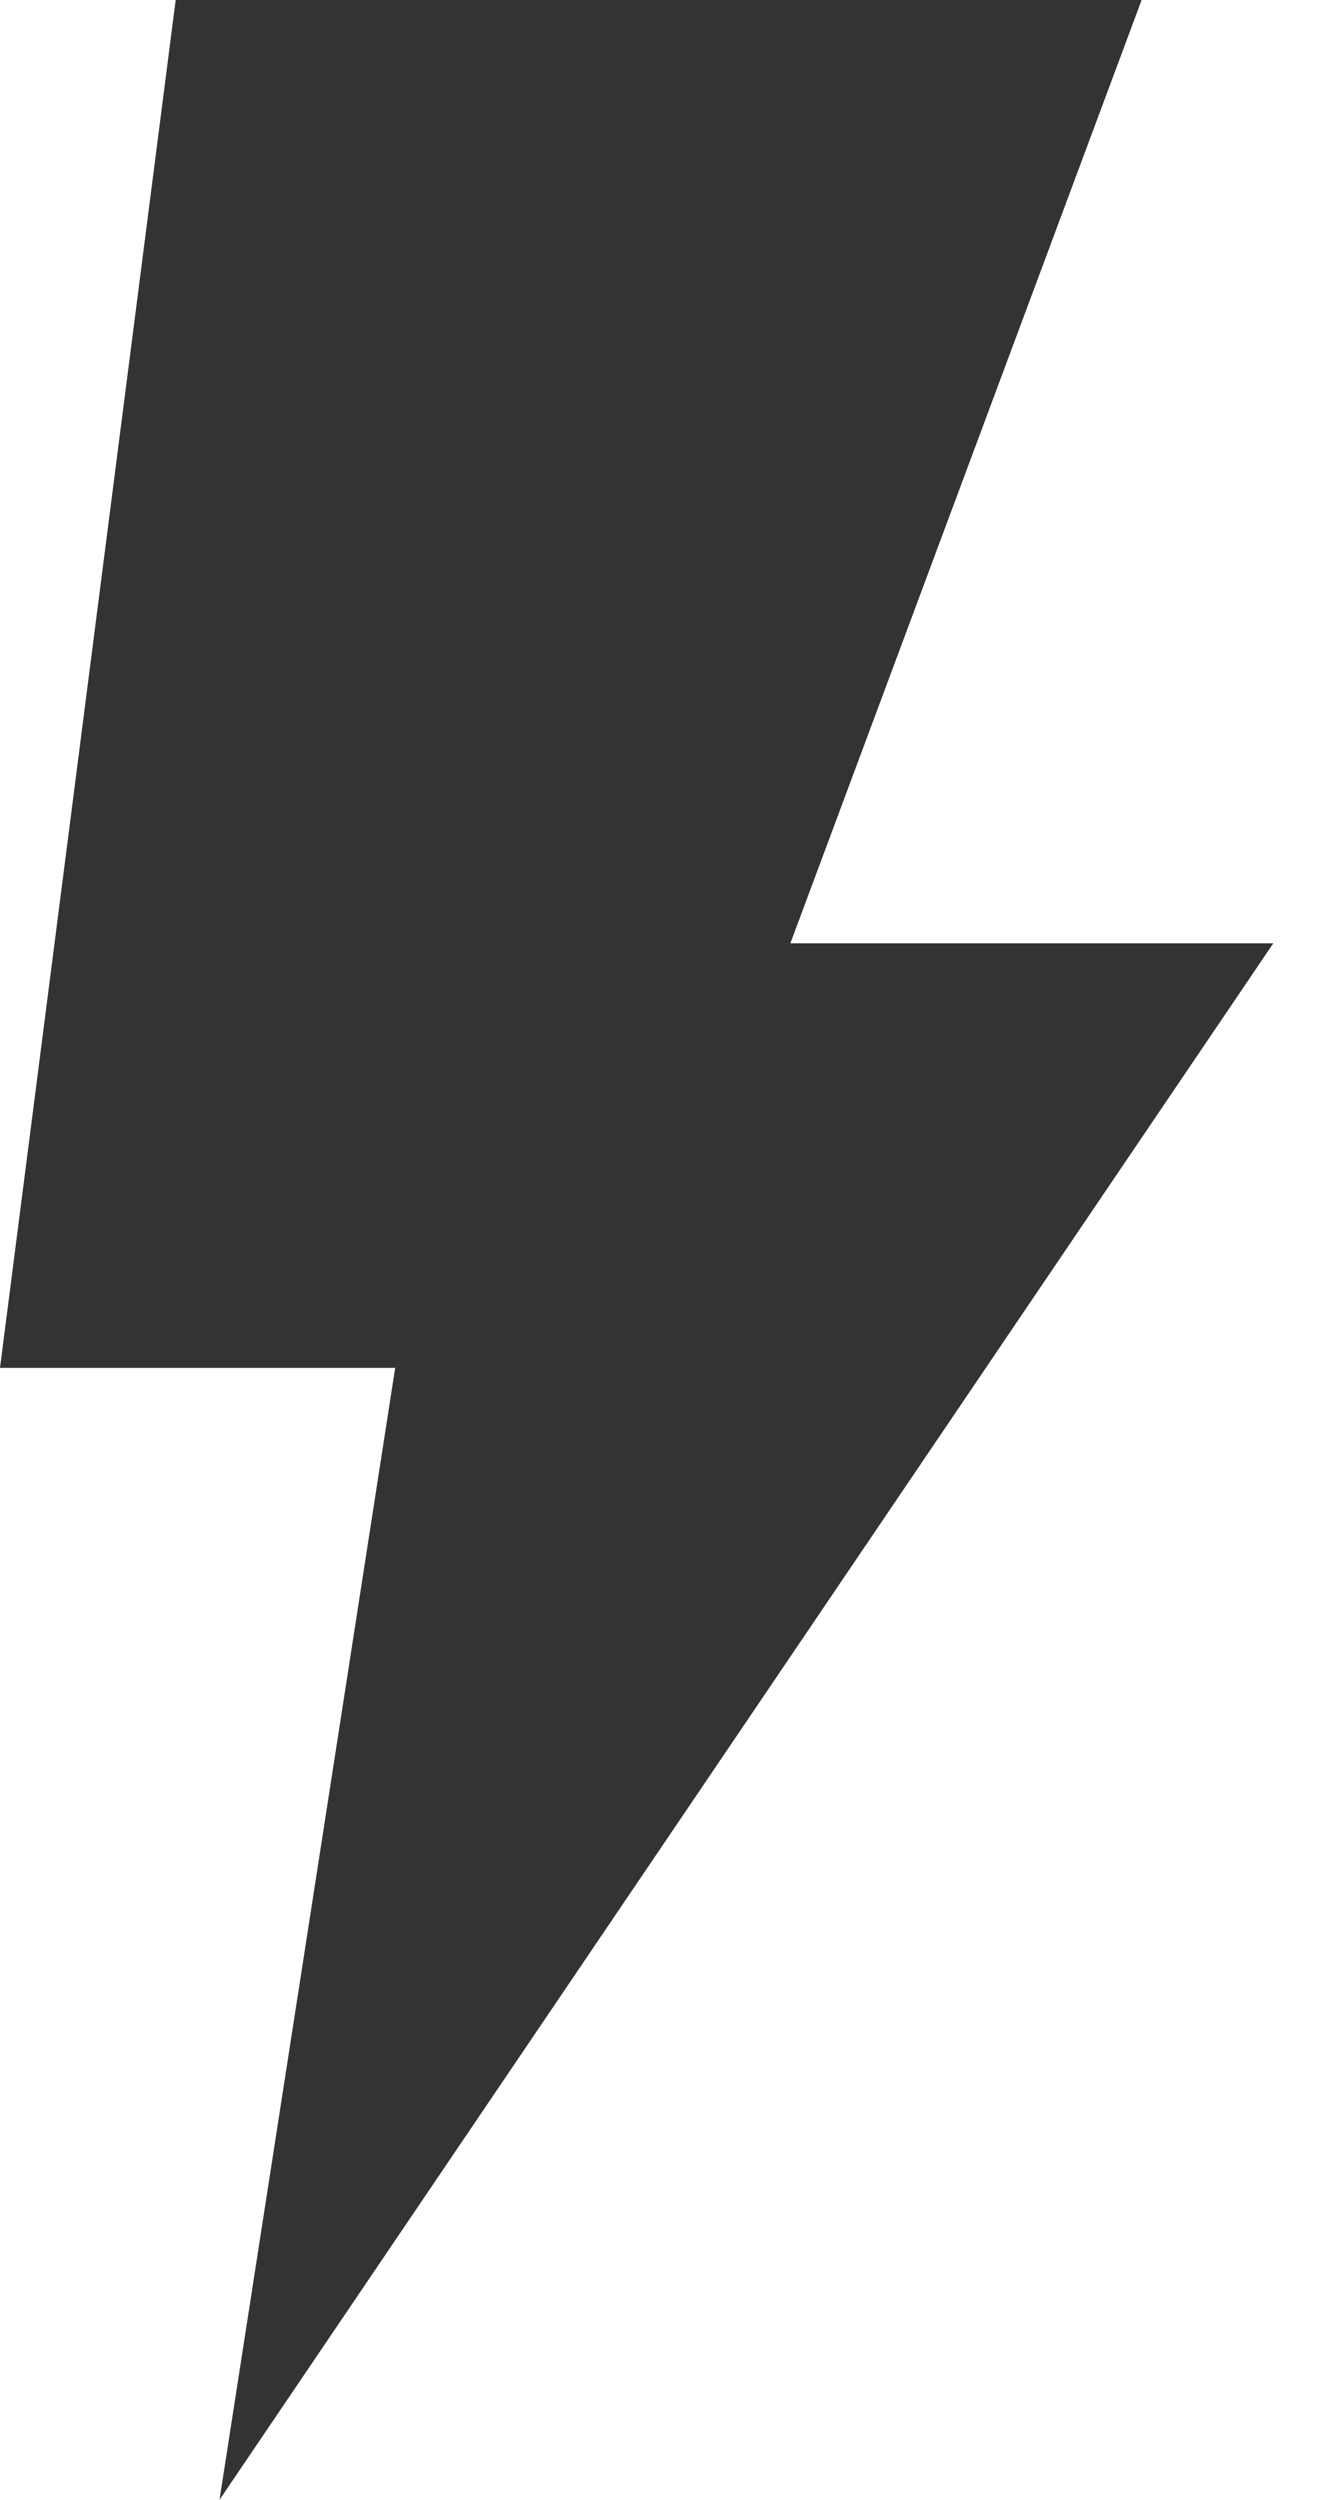
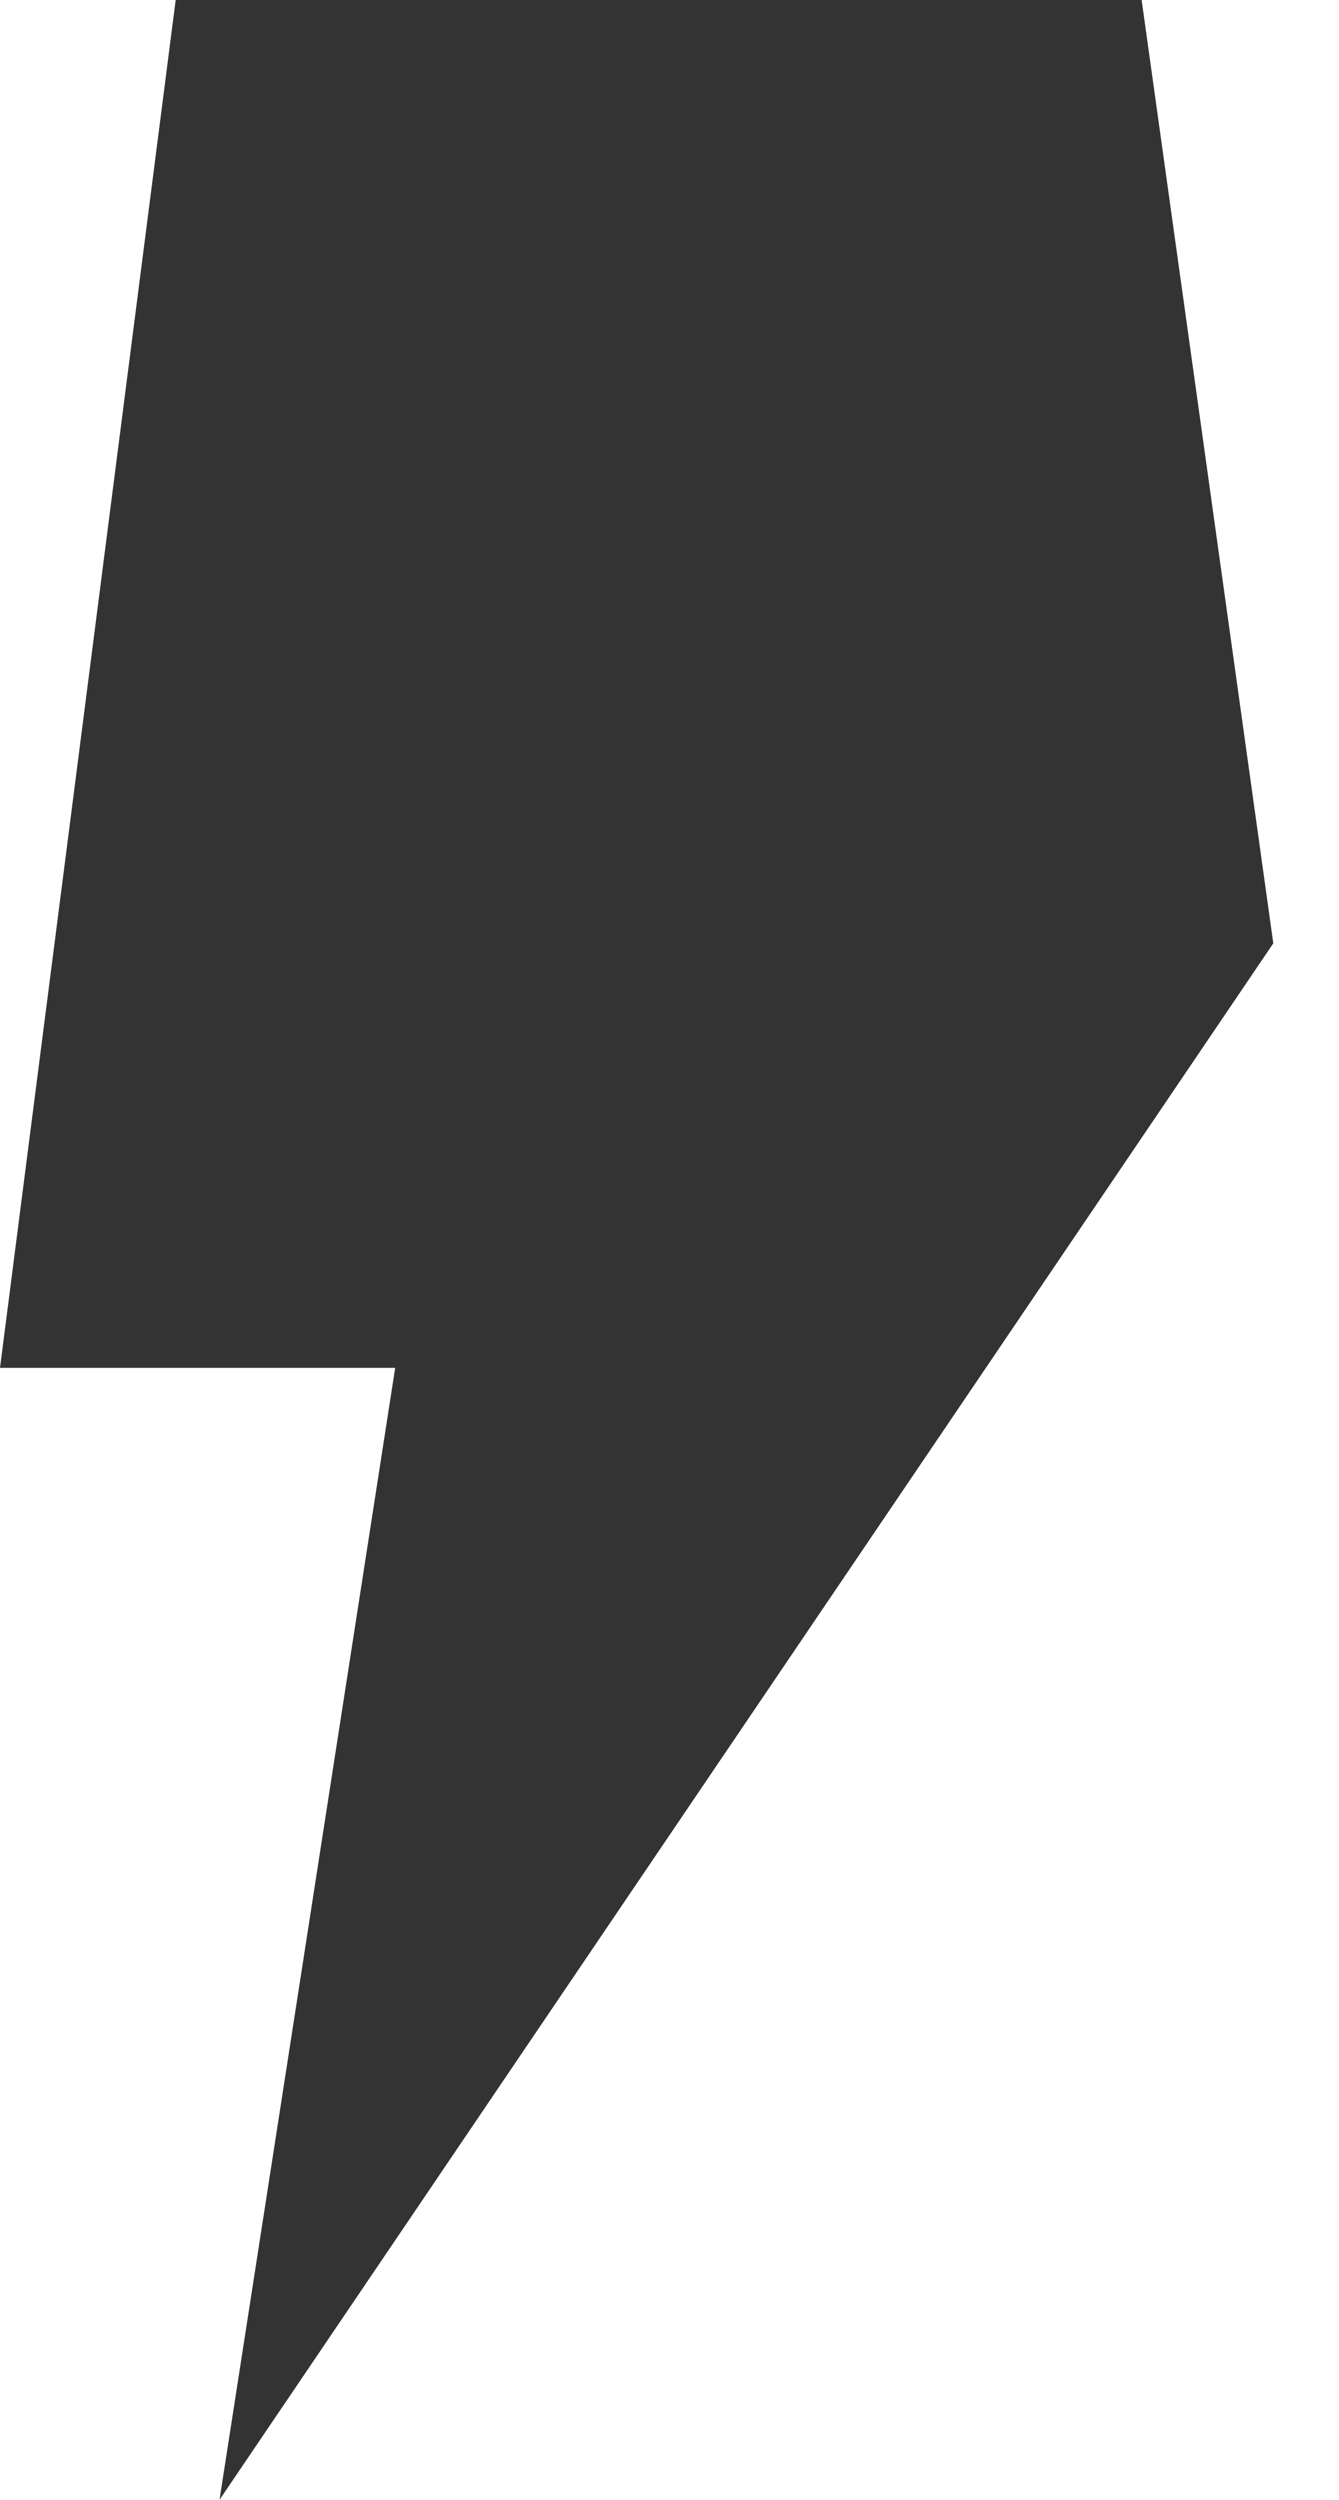
<svg xmlns="http://www.w3.org/2000/svg" width="15" height="28" viewBox="0 0 15 28" fill="none">
-   <path d="M14.264 10.566H8.854L12.789 0H1.968L0 15.321H4.427L2.459 28L14.264 10.566Z" fill="#333333" />
+   <path d="M14.264 10.566L12.789 0H1.968L0 15.321H4.427L2.459 28L14.264 10.566Z" fill="#333333" />
</svg>